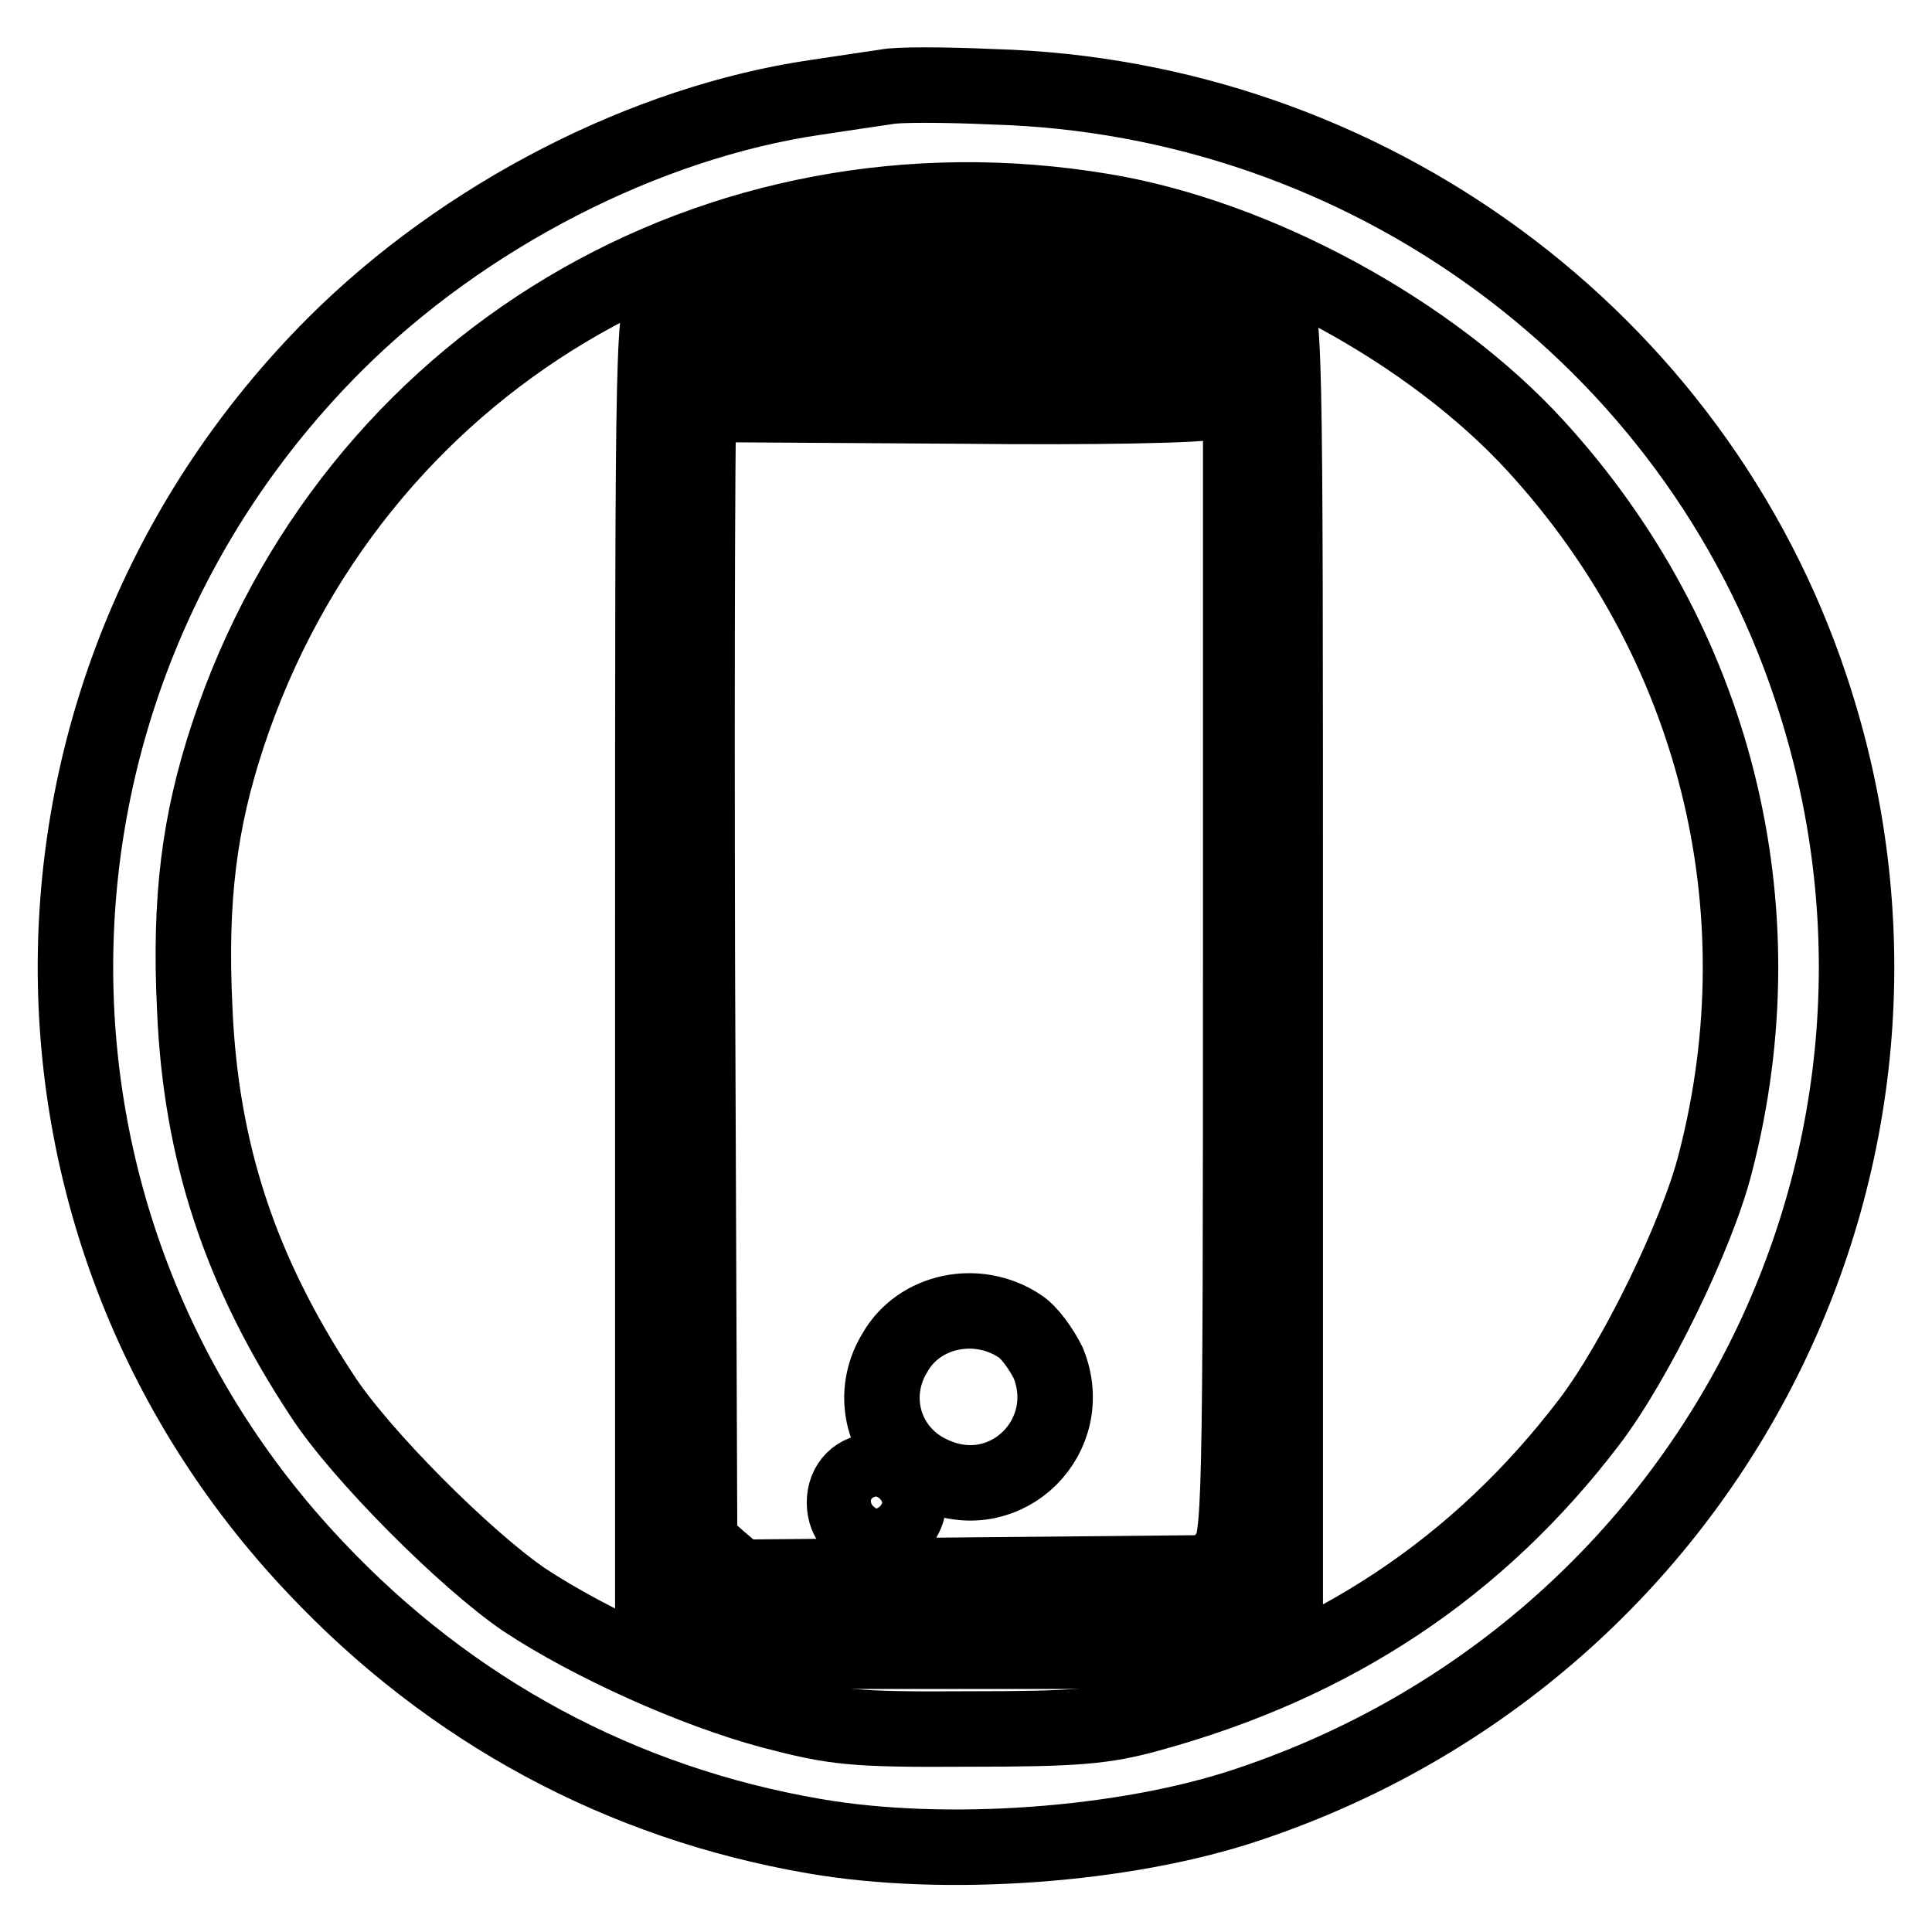
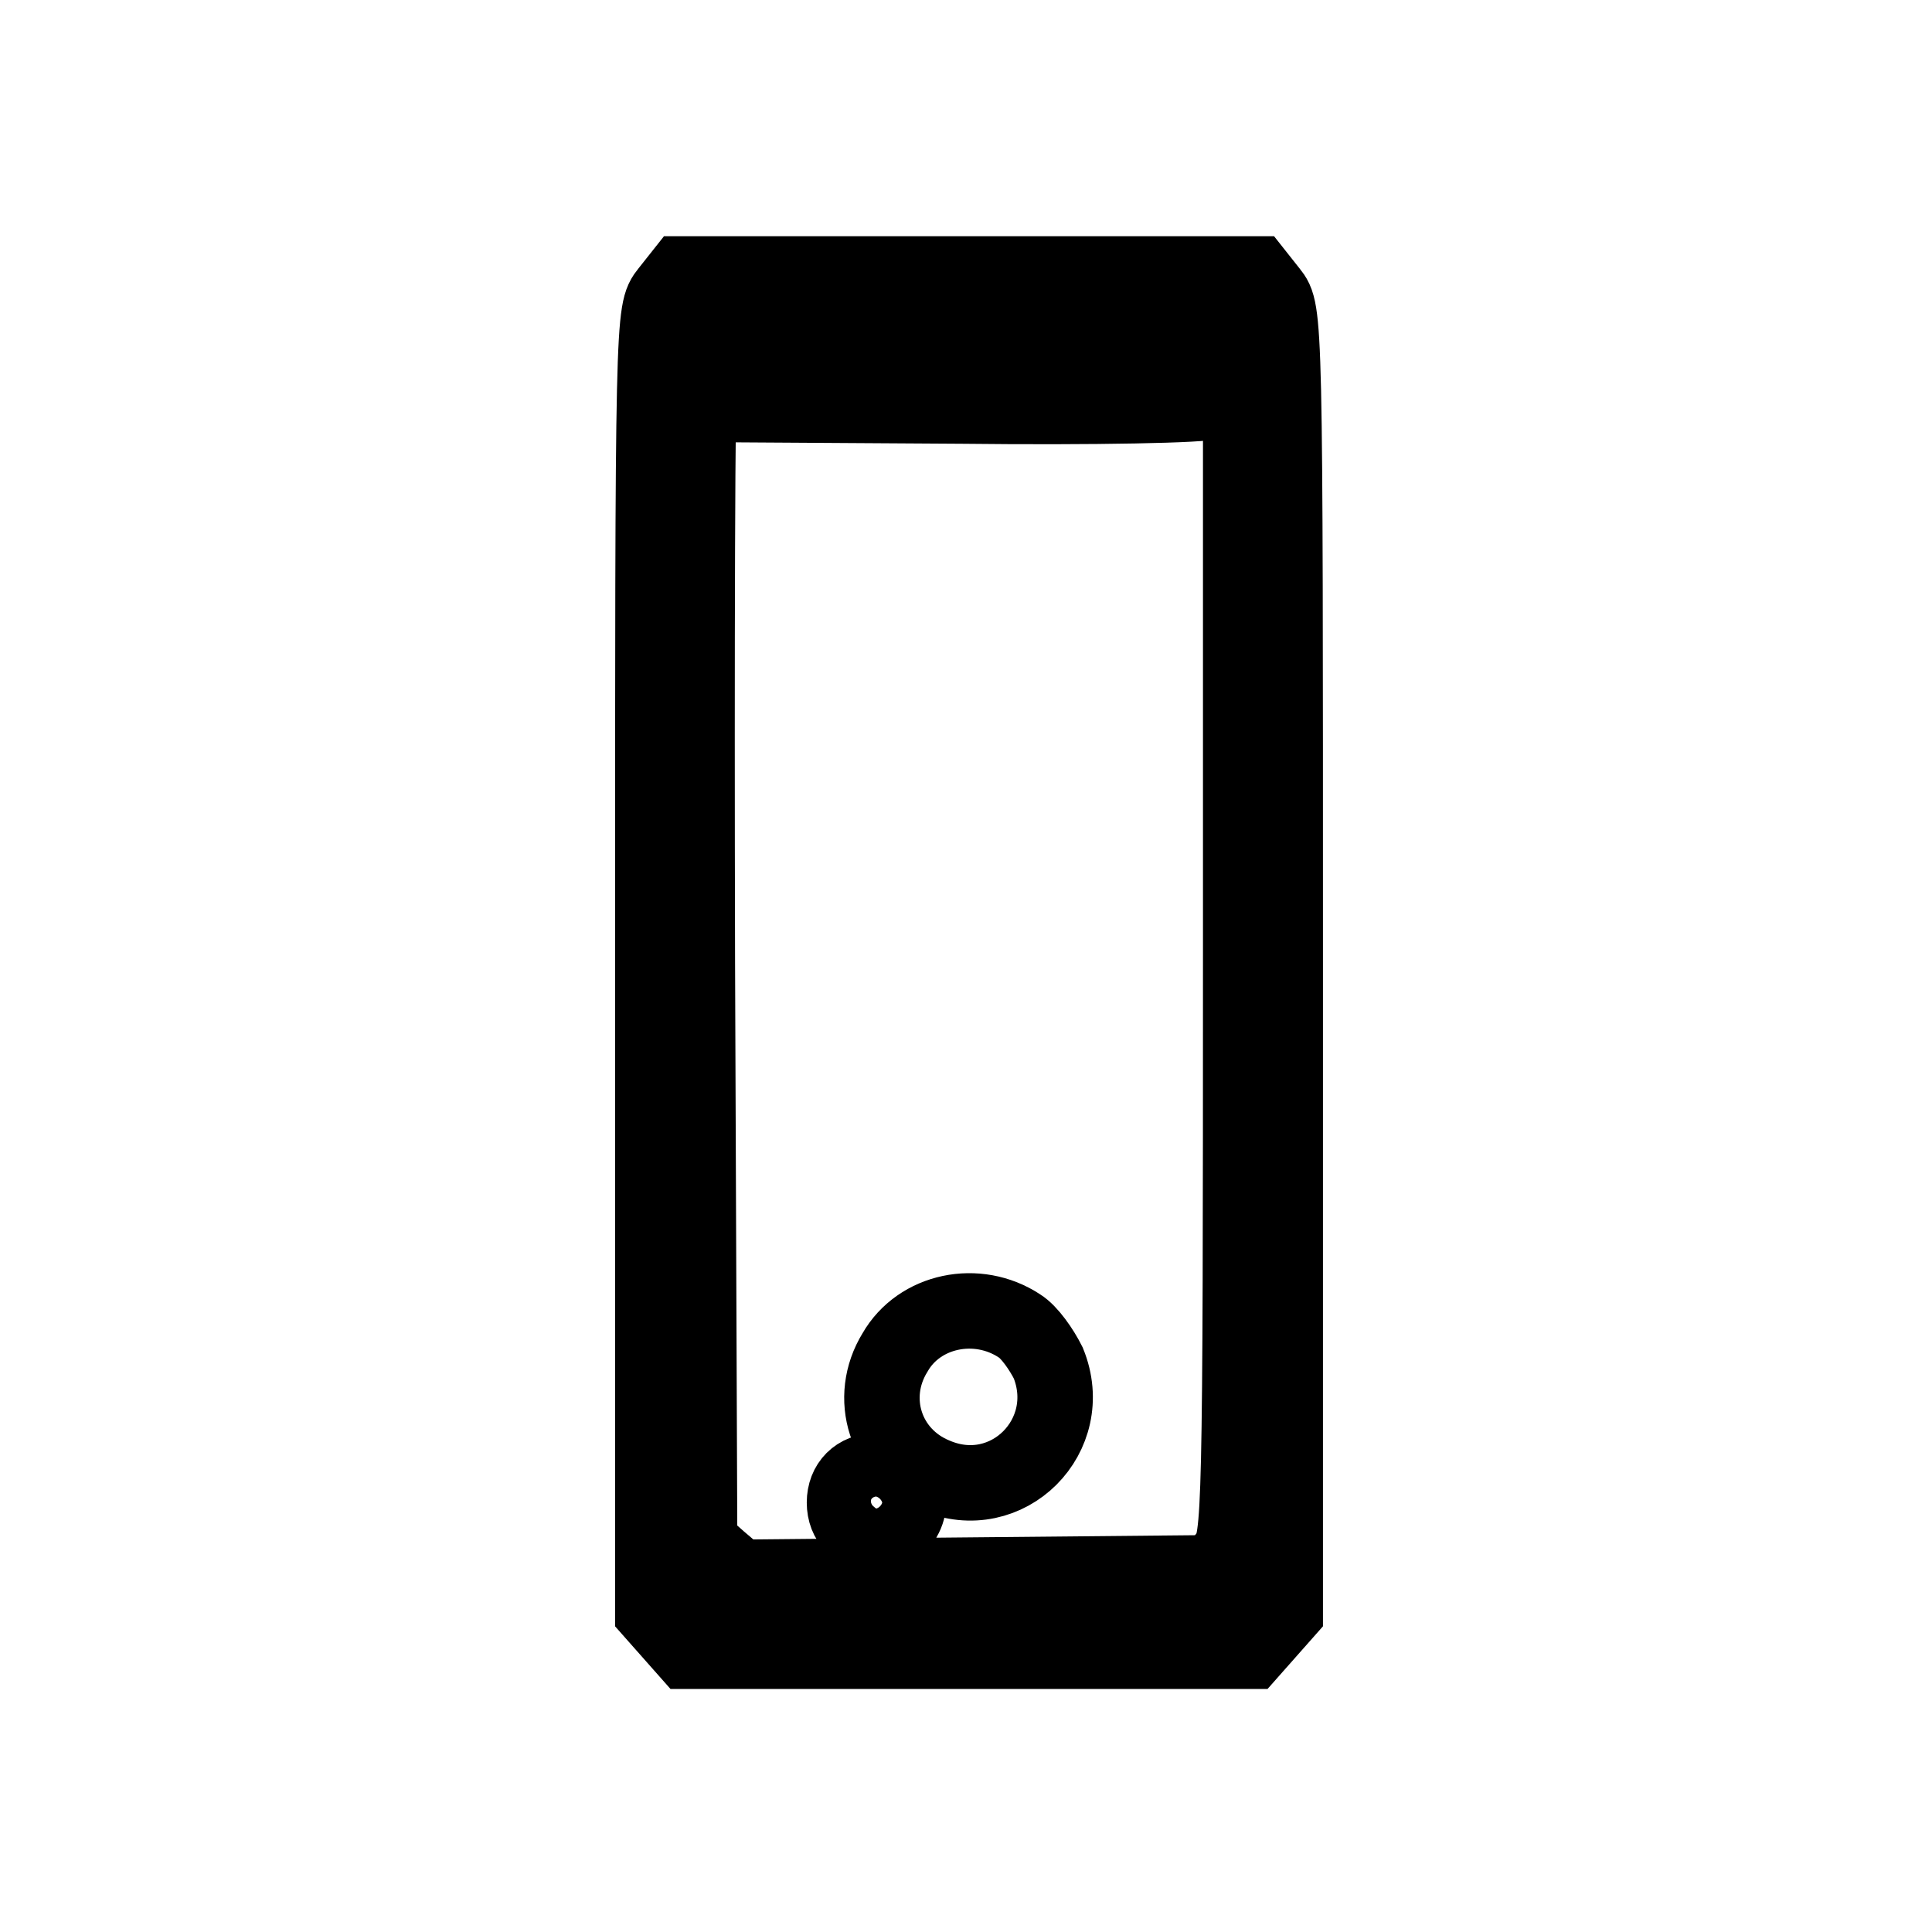
<svg xmlns="http://www.w3.org/2000/svg" version="1.1" x="0px" y="0px" viewBox="0 0 256 256" enable-background="new 0 0 256 256" xml:space="preserve">
  <g>
    <g>
-       <path stroke-width="10" fill-opacity="0" stroke="#000000" d="M117.5,11.5c-1.3,0.2-5.5,0.8-9.4,1.4c-22.6,3.3-46.7,15.7-63.8,32.8C-0.4,90.5-1.6,161.9,41.8,207.7  c17.9,19,40.5,31.2,66.1,35.6c17.3,3,41.2,1.3,57.5-4.2c61.9-20.7,95.1-86.7,74.5-148.1c-15.4-46.2-58.8-78.1-108.3-79.5  C125.1,11.2,118.8,11.2,117.5,11.5z M146.2,28c20.4,3.4,43.5,16,57.3,31.1c23.7,25.9,32.6,61,23.8,95  c-2.4,9.5-10.6,26.3-16.7,34.3c-14.7,19.3-33.8,32-58.2,38.7c-6.1,1.7-9.9,2-24.1,2c-15.4,0.1-17.7-0.2-26.1-2.4  c-10.4-2.8-23.9-8.9-32.7-14.7c-7.8-5.3-21.9-19.4-26.9-27.2c-10.8-16.4-16-32.2-16.8-51.2c-0.7-14.5,0.6-24.7,4.4-36.2  C46.5,48.2,94.9,19.4,146.2,28z" />
      <path stroke-width="10" fill-opacity="0" stroke="#000000" d="M88.5,38.7c-2,2.5-2,2.9-2,88.7v86.2l2.3,2.6l2.3,2.6h37.3h37.3l2.3-2.6l2.3-2.6v-86.2  c0-85.8,0-86.2-2-88.7l-1.9-2.4h-37.9H90.4L88.5,38.7z M165.4,41c1.9,1.9,1.9,3.1,1.9,84.9c0,81.8,0,83.1-1.9,84.9  c-1.8,1.8-3.1,1.9-37.1,1.9c-34,0-35.3-0.1-37.1-1.9c-1.9-1.9-1.9-3.1-1.9-84.9c0-81.8,0-83.1,1.9-84.9c1.8-1.8,3.1-1.9,37.1-1.9  C162.3,39.1,163.6,39.2,165.4,41z" />
-       <path stroke-width="10" fill-opacity="0" stroke="#000000" d="M95,44.7c-1,1-2.1,2.8-2.3,3.9c-0.3,1.2-0.4,36.7-0.3,78.9l0.3,76.9l2.6,2.3l2.7,2.3l31.4-0.3l31.4-0.3  l1.8-2.3c1.7-2.1,1.8-4.8,1.8-80.7V46.9l-2.2-2c-2.2-2.1-2.6-2.1-33.8-2.1C98.3,42.9,96.8,43,95,44.7z M161.4,50.9  c0.3,0.8,0,1.9-0.8,2.3c-0.8,0.5-15.7,0.8-33.2,0.6l-31.9-0.2l-0.3-2.2l-0.3-2.1h32.9C157.1,49.4,160.8,49.6,161.4,50.9z  M135.1,175.7c1.3,0.8,2.9,3.1,3.8,4.9c3.9,9.6-5.4,19-15,14.9c-6.6-2.7-9-10.3-5.3-16.3C121.8,173.6,129.5,172,135.1,175.7z  M119.2,196c2.6,2.6,0.7,7.3-3.1,7.3c-2.5,0-4.2-1.7-4.2-4.2c0-2.5,1.7-4.2,4.2-4.2C117.2,194.9,118.6,195.4,119.2,196z" />
+       <path stroke-width="10" fill-opacity="0" stroke="#000000" d="M95,44.7c-1,1-2.1,2.8-2.3,3.9c-0.3,1.2-0.4,36.7-0.3,78.9l0.3,76.9l2.6,2.3l2.7,2.3l31.4-0.3l31.4-0.3  l1.8-2.3c1.7-2.1,1.8-4.8,1.8-80.7V46.9l-2.2-2c-2.2-2.1-2.6-2.1-33.8-2.1C98.3,42.9,96.8,43,95,44.7z M161.4,50.9  c0.3,0.8,0,1.9-0.8,2.3c-0.8,0.5-15.7,0.8-33.2,0.6l-31.9-0.2l-0.3-2.1h32.9C157.1,49.4,160.8,49.6,161.4,50.9z  M135.1,175.7c1.3,0.8,2.9,3.1,3.8,4.9c3.9,9.6-5.4,19-15,14.9c-6.6-2.7-9-10.3-5.3-16.3C121.8,173.6,129.5,172,135.1,175.7z  M119.2,196c2.6,2.6,0.7,7.3-3.1,7.3c-2.5,0-4.2-1.7-4.2-4.2c0-2.5,1.7-4.2,4.2-4.2C117.2,194.9,118.6,195.4,119.2,196z" />
    </g>
  </g>
</svg>